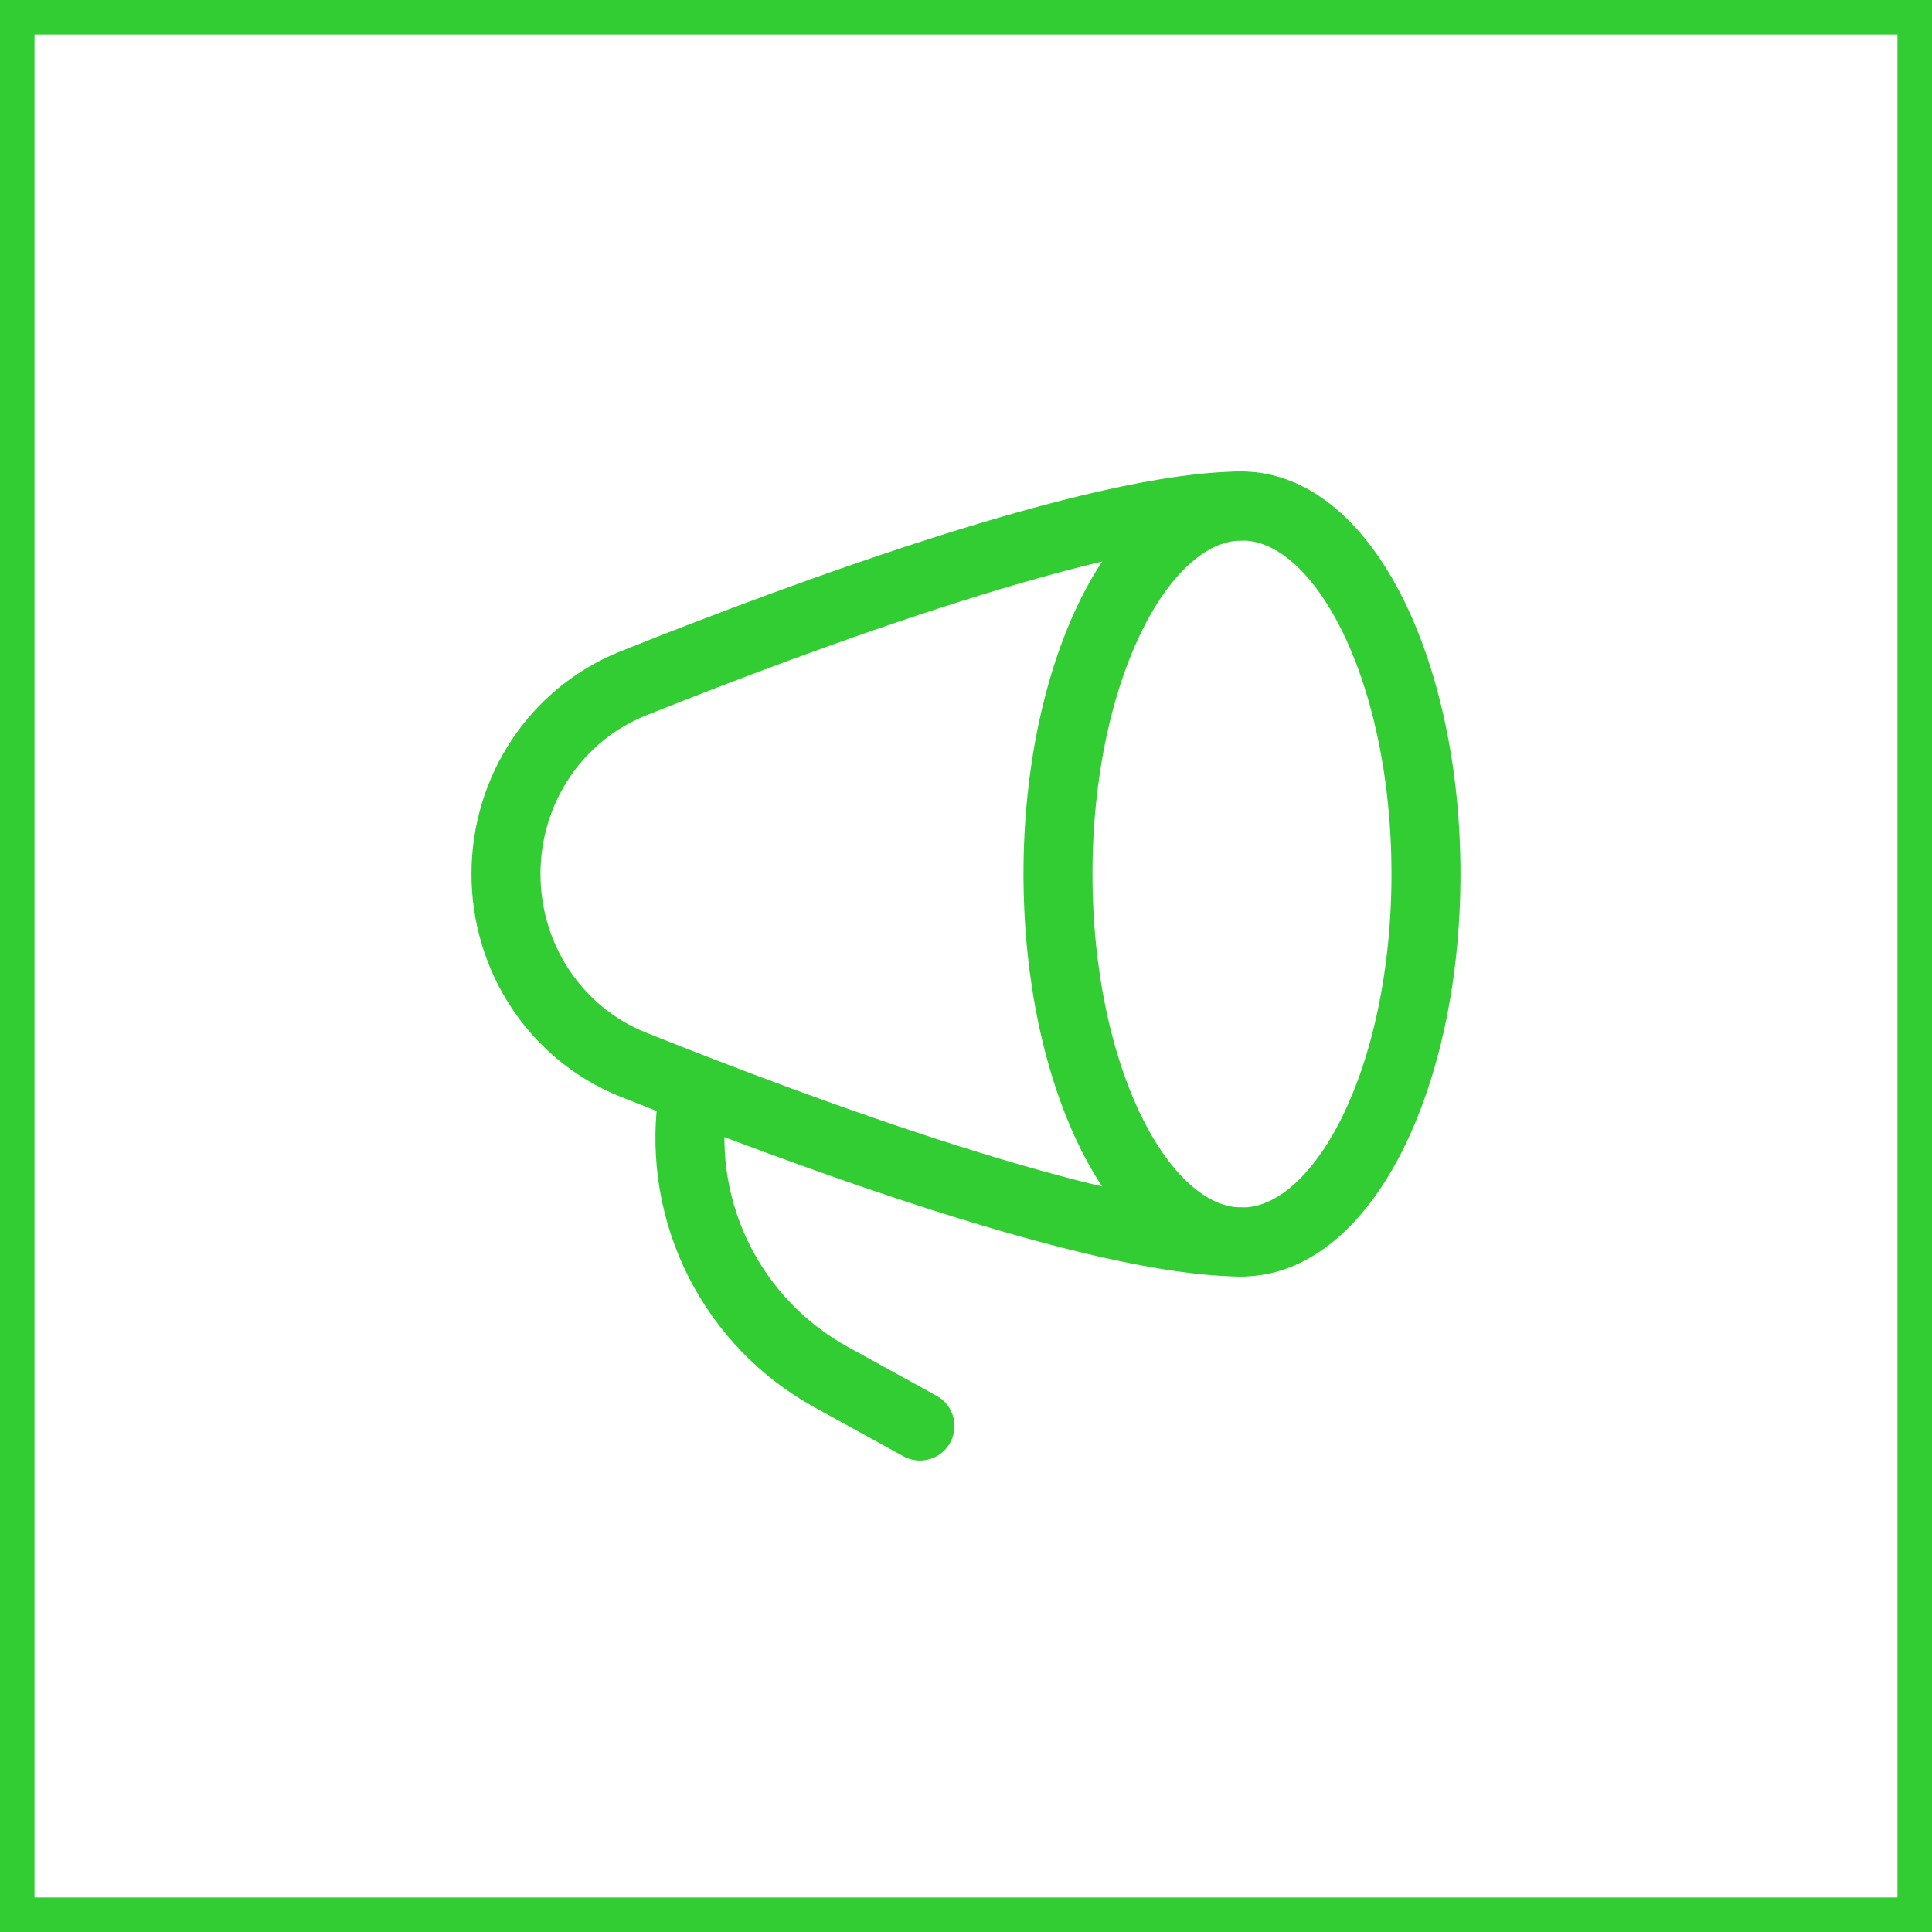
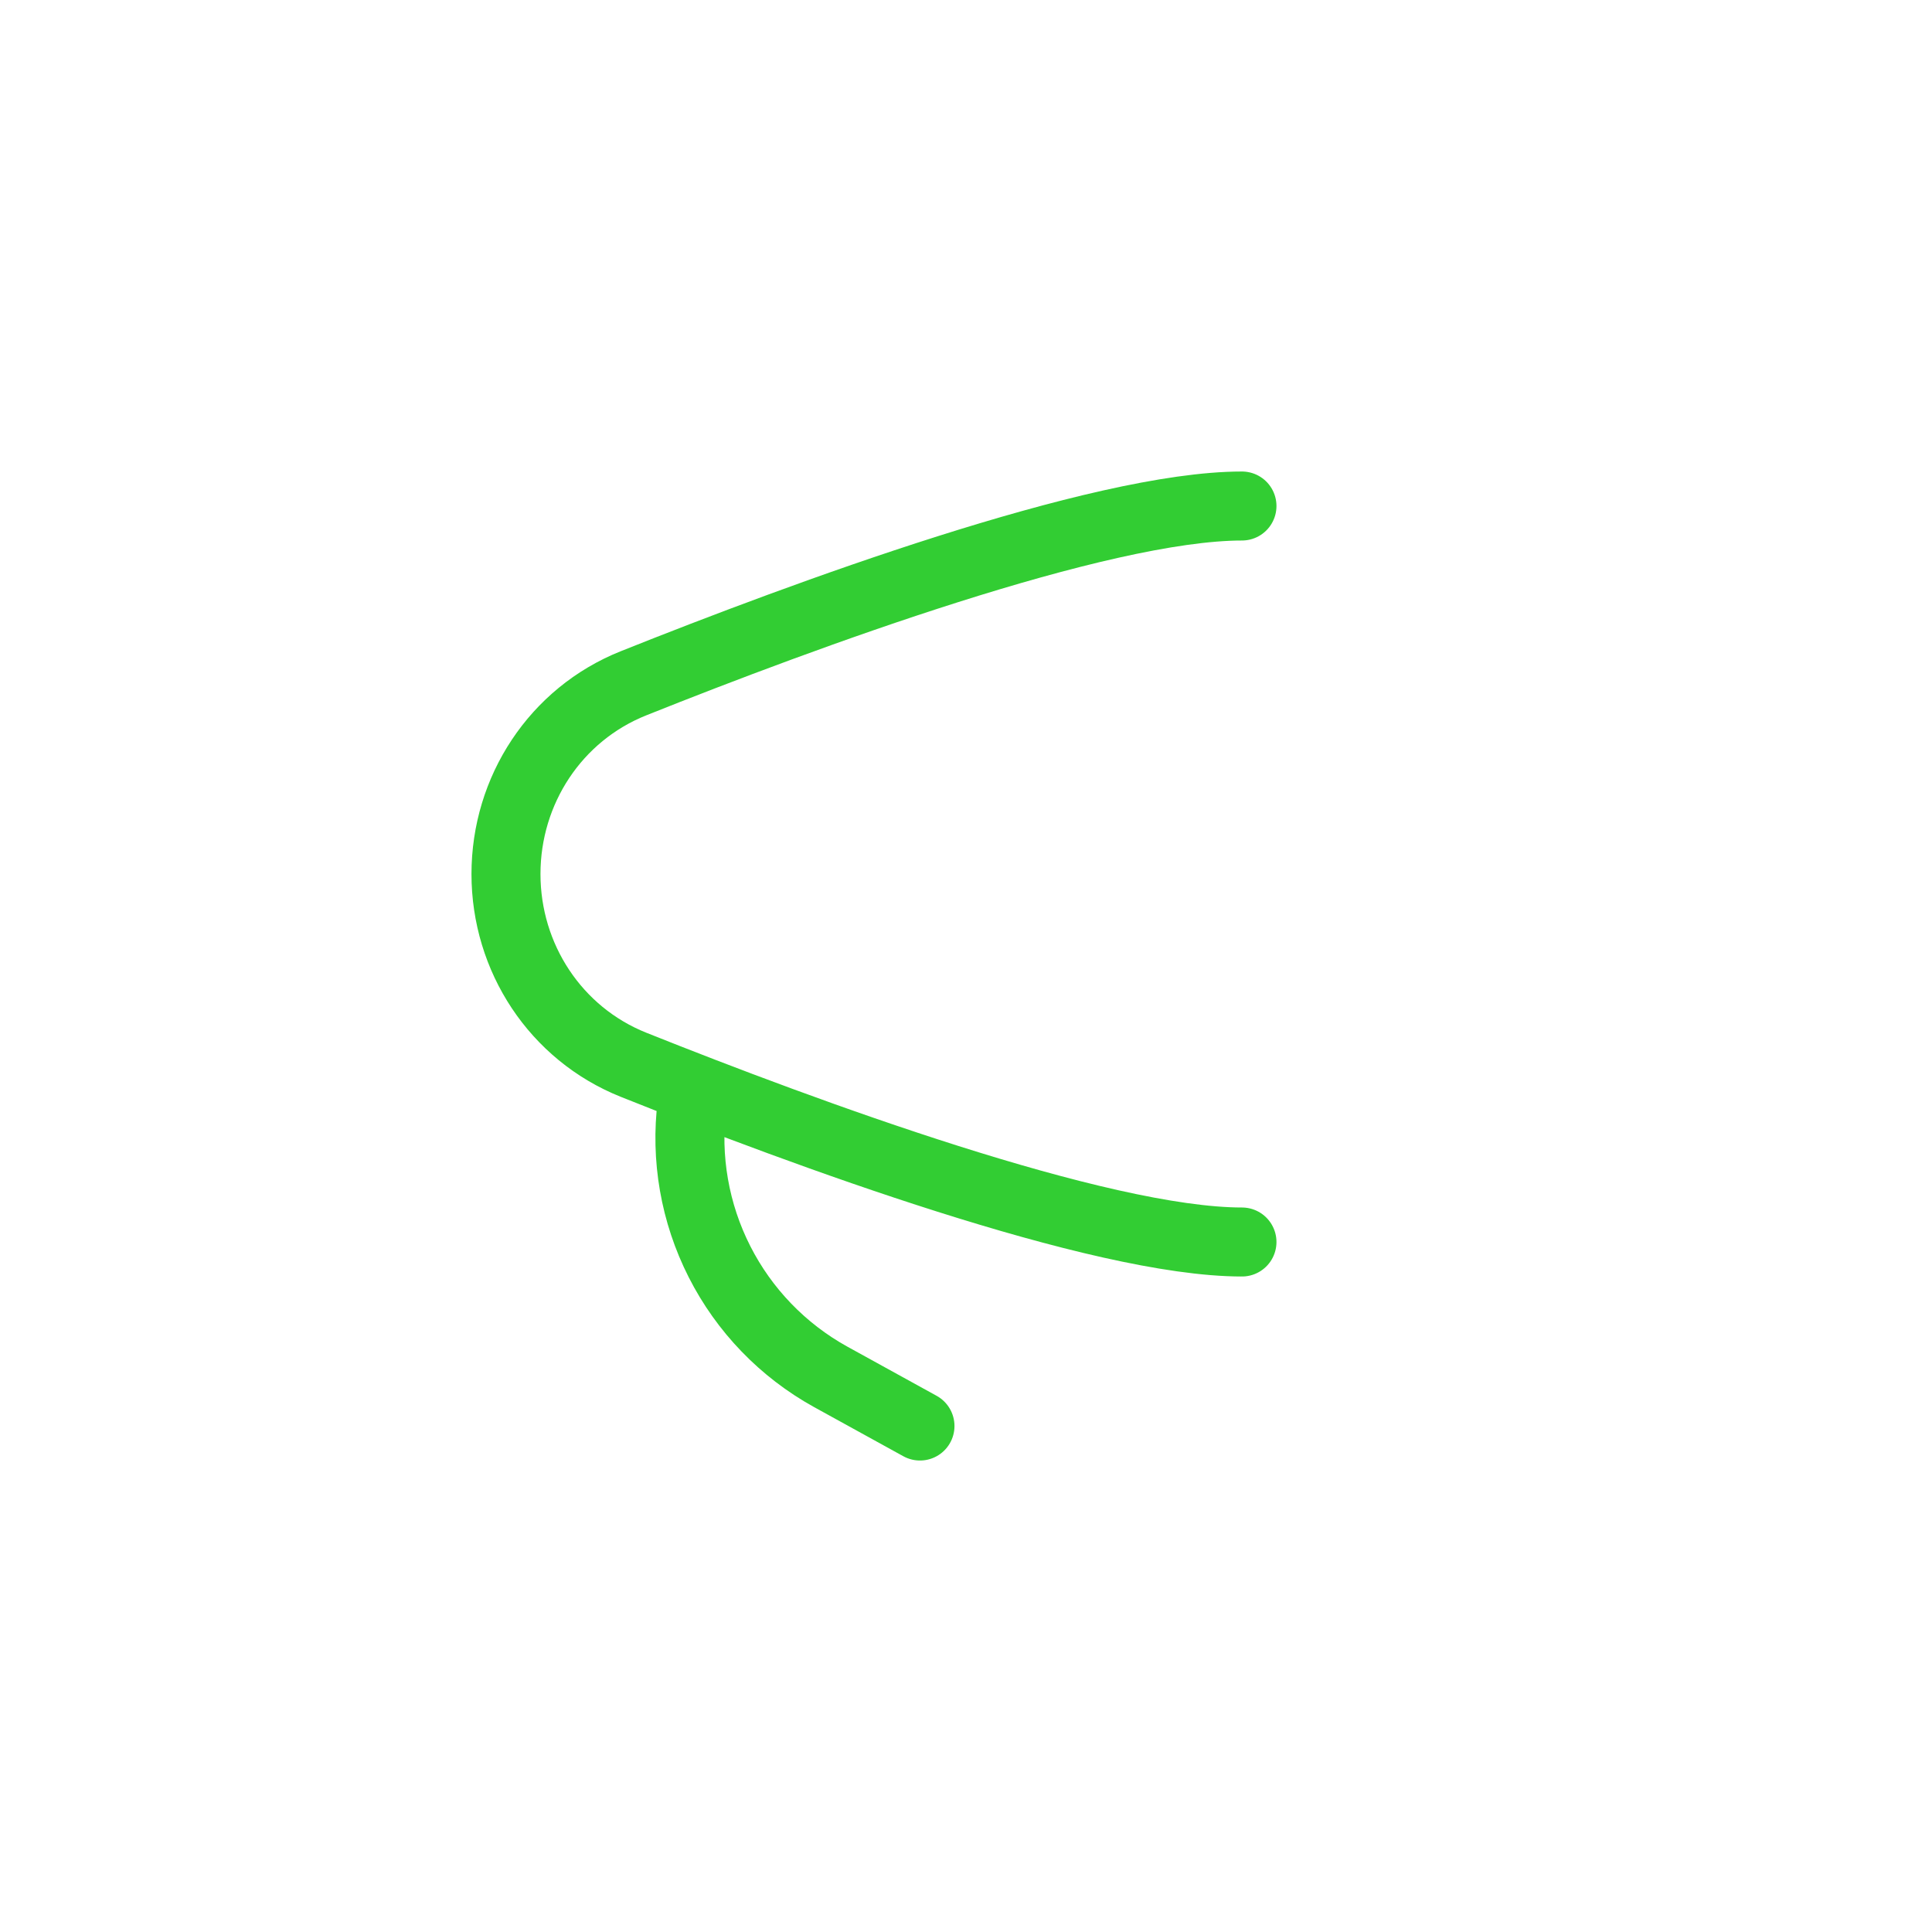
<svg xmlns="http://www.w3.org/2000/svg" width="56" height="56" viewBox="0 0 56 56" fill="none">
-   <path d="M35.999 36C38.945 36 41.333 31.225 41.333 25.334C41.333 19.443 38.945 14.667 35.999 14.667C33.054 14.667 30.666 19.443 30.666 25.334C30.666 31.225 33.054 36 35.999 36Z" stroke="#32CD33" stroke-width="2" stroke-linecap="round" stroke-linejoin="round" />
  <path d="M35.999 14.667C31.862 14.667 23.286 17.838 18.361 19.806C16.105 20.707 14.666 22.904 14.666 25.334C14.666 27.763 16.106 29.96 18.361 30.862C23.286 32.83 31.862 36 35.999 36M26.666 41.334L24.075 39.907C22.692 39.142 21.57 37.979 20.855 36.57C20.139 35.16 19.862 33.569 20.059 32" stroke="#32CD33" stroke-width="2" stroke-linecap="round" stroke-linejoin="round" />
-   <rect x="0.5" y="0.5" width="55" height="55" stroke="#32CD33" />
</svg>